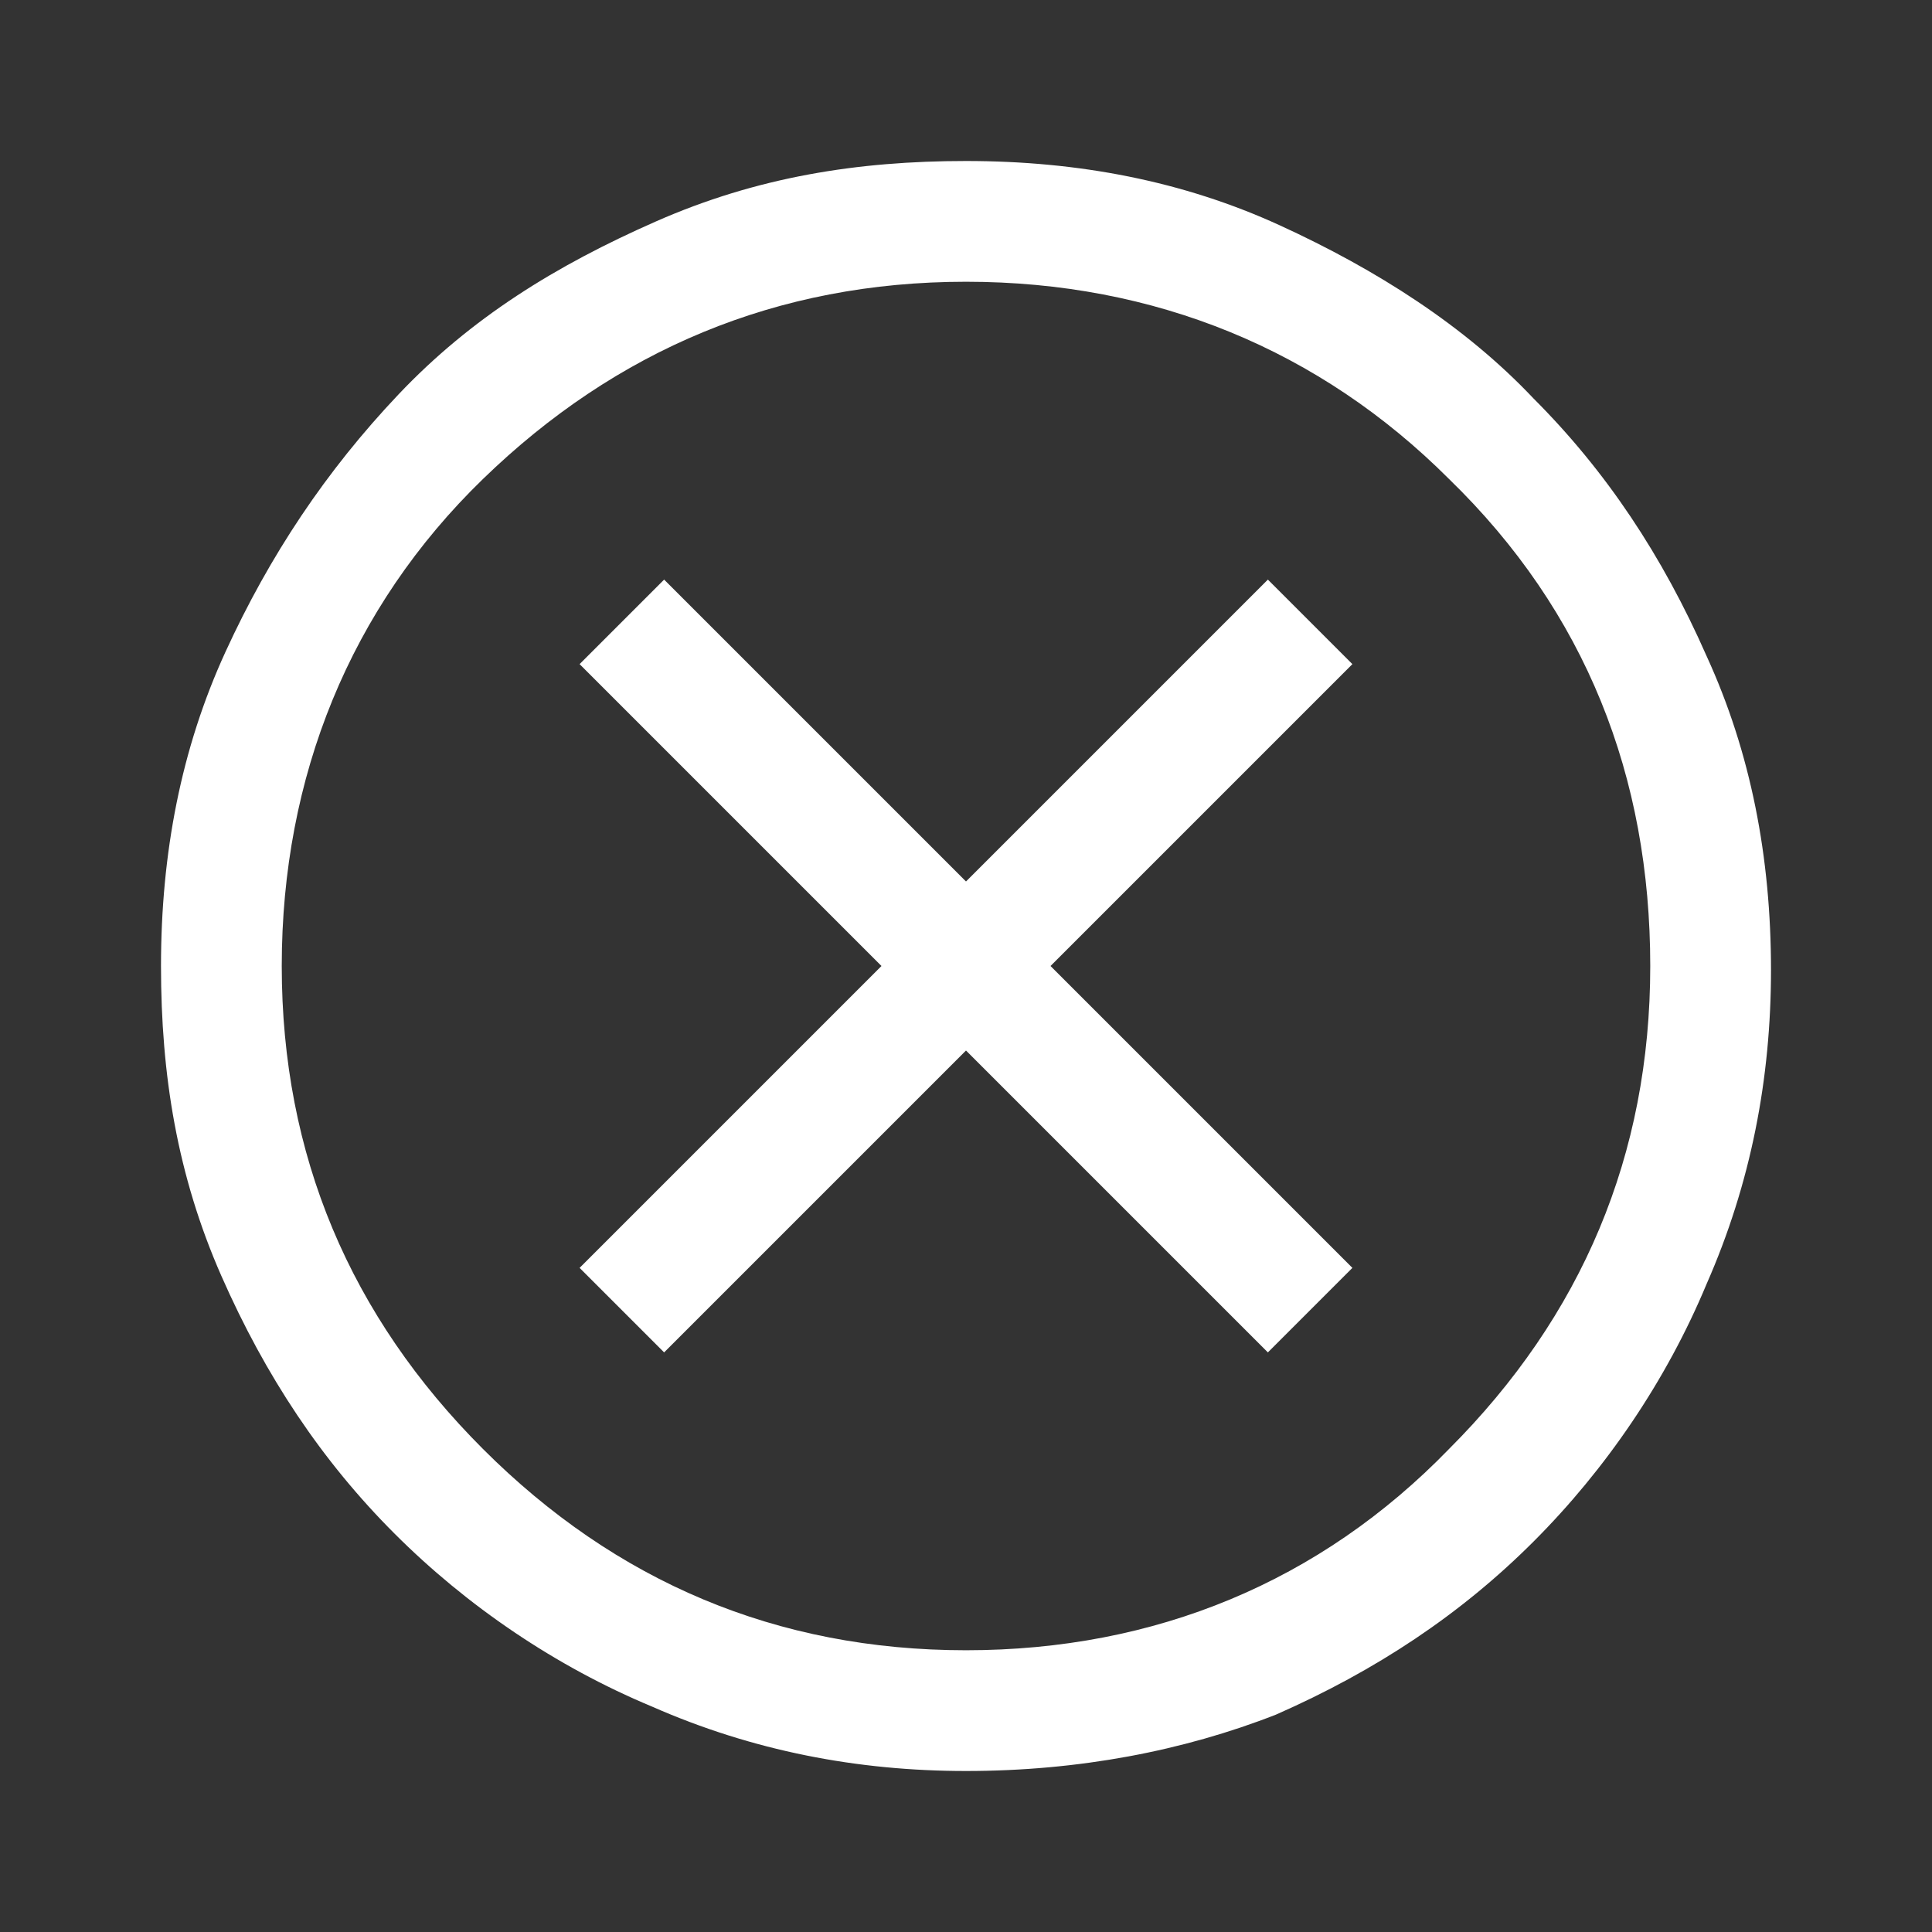
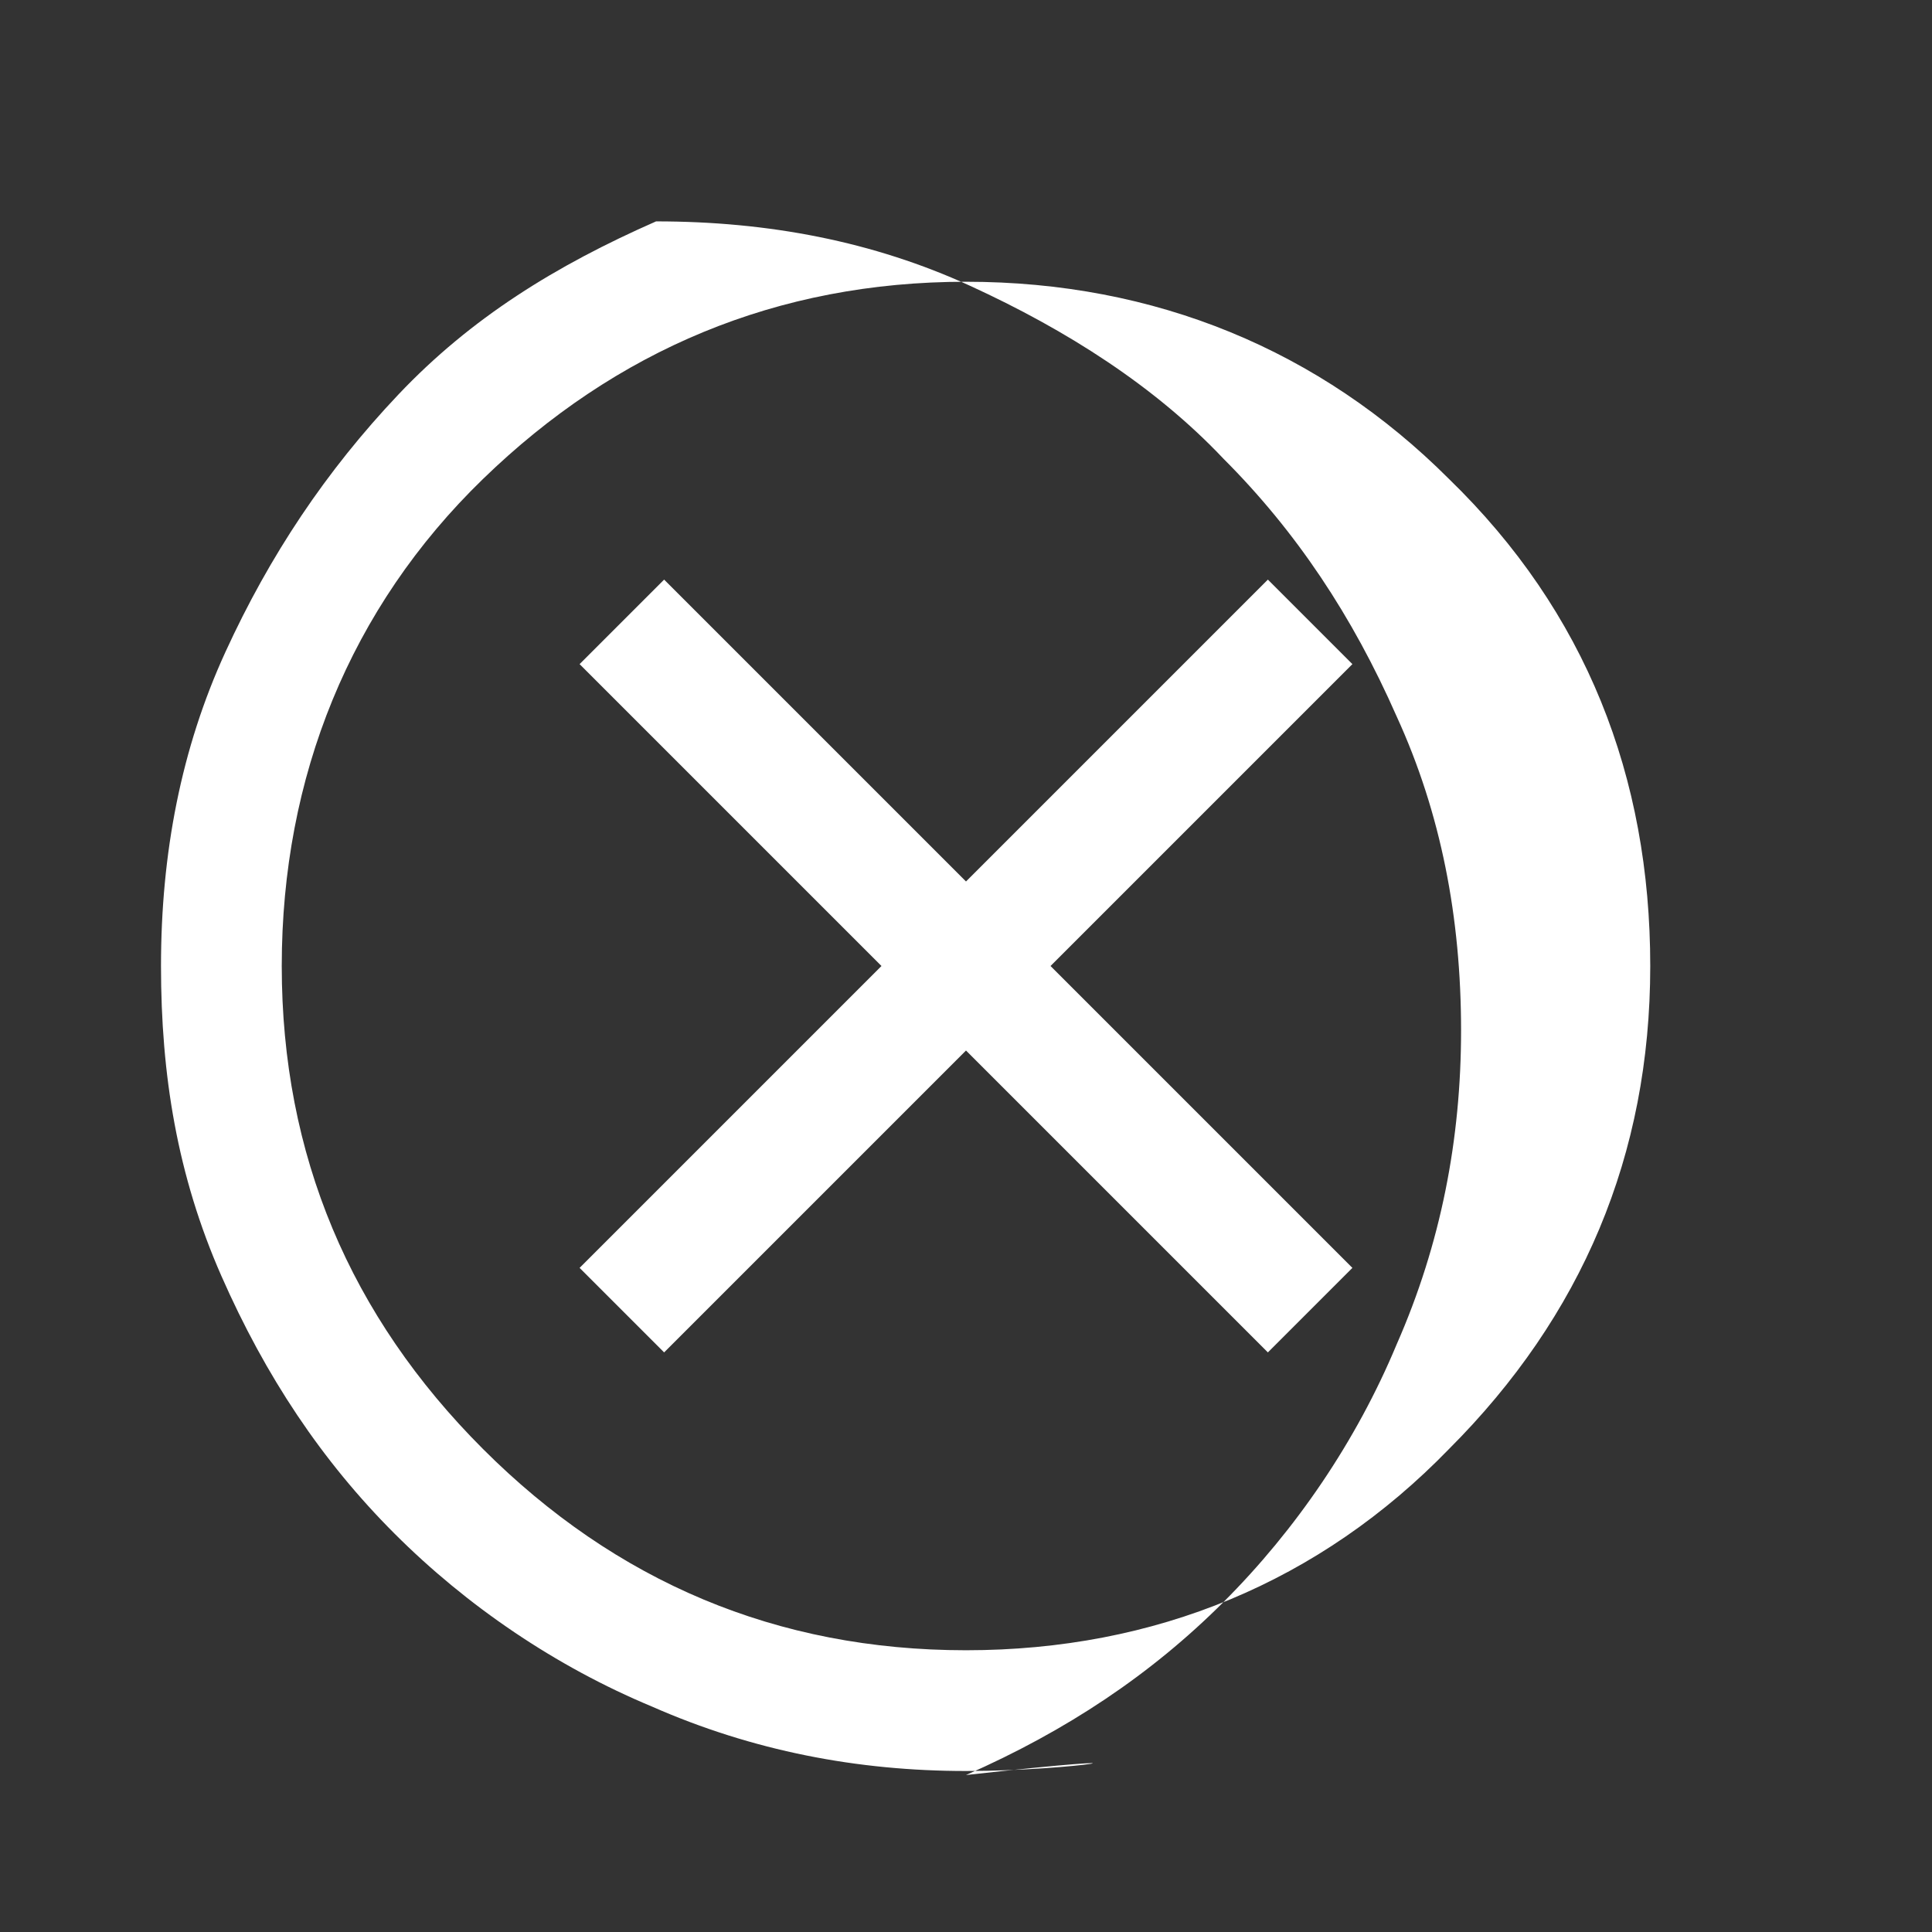
<svg xmlns="http://www.w3.org/2000/svg" version="1.1" id="Calque_1" x="0px" y="0px" viewBox="0 0 48 48" style="enable-background:new 0 0 48 48;" xml:space="preserve">
  <rect x="0" y="0" width="48" height="48" fill="#333333" stroke="none" />
  <style type="text/css">
	.st0{fill:#FFFFFF;}
</style>
-   <path class="st0" d="M16.5,33.6l7.5-7.5l7.5,7.5l2.1-2.1L26.1,24l7.5-7.5l-2.1-2.1L24,21.9l-7.5-7.5l-2.1,2.1l7.5,7.5l-7.5,7.5  L16.5,33.6z M24,44c-2.7,0-5.3-0.5-7.8-1.6c-2.4-1-4.6-2.5-6.4-4.3s-3.2-3.9-4.3-6.4S4,26.7,4,24c0-2.8,0.5-5.4,1.6-7.8  s2.5-4.5,4.3-6.4s3.9-3.2,6.4-4.3S21.3,4,24,4c2.8,0,5.4,0.5,7.8,1.6s4.6,2.5,6.3,4.3c1.8,1.8,3.2,3.9,4.3,6.4  c1.1,2.4,1.6,5,1.6,7.8c0,2.7-0.5,5.3-1.6,7.8c-1,2.4-2.5,4.6-4.3,6.4c-1.8,1.8-3.9,3.2-6.4,4.3C29.4,43.5,26.8,44,24,44z M24,41  c4.7,0,8.8-1.7,12-5c3.3-3.3,5-7.3,5-12c0-4.7-1.6-8.8-5-12.1C32.8,8.7,28.7,7,24,7c-4.7,0-8.7,1.7-12,4.9S7,19.3,7,24  c0,4.7,1.7,8.7,5,12C15.3,39.3,19.3,41,24,41z" />
+   <path class="st0" d="M16.5,33.6l7.5-7.5l7.5,7.5l2.1-2.1L26.1,24l7.5-7.5l-2.1-2.1L24,21.9l-7.5-7.5l-2.1,2.1l7.5,7.5l-7.5,7.5  L16.5,33.6z M24,44c-2.7,0-5.3-0.5-7.8-1.6c-2.4-1-4.6-2.5-6.4-4.3s-3.2-3.9-4.3-6.4S4,26.7,4,24c0-2.8,0.5-5.4,1.6-7.8  s2.5-4.5,4.3-6.4s3.9-3.2,6.4-4.3c2.8,0,5.4,0.5,7.8,1.6s4.6,2.5,6.3,4.3c1.8,1.8,3.2,3.9,4.3,6.4  c1.1,2.4,1.6,5,1.6,7.8c0,2.7-0.5,5.3-1.6,7.8c-1,2.4-2.5,4.6-4.3,6.4c-1.8,1.8-3.9,3.2-6.4,4.3C29.4,43.5,26.8,44,24,44z M24,41  c4.7,0,8.8-1.7,12-5c3.3-3.3,5-7.3,5-12c0-4.7-1.6-8.8-5-12.1C32.8,8.7,28.7,7,24,7c-4.7,0-8.7,1.7-12,4.9S7,19.3,7,24  c0,4.7,1.7,8.7,5,12C15.3,39.3,19.3,41,24,41z" />
</svg>